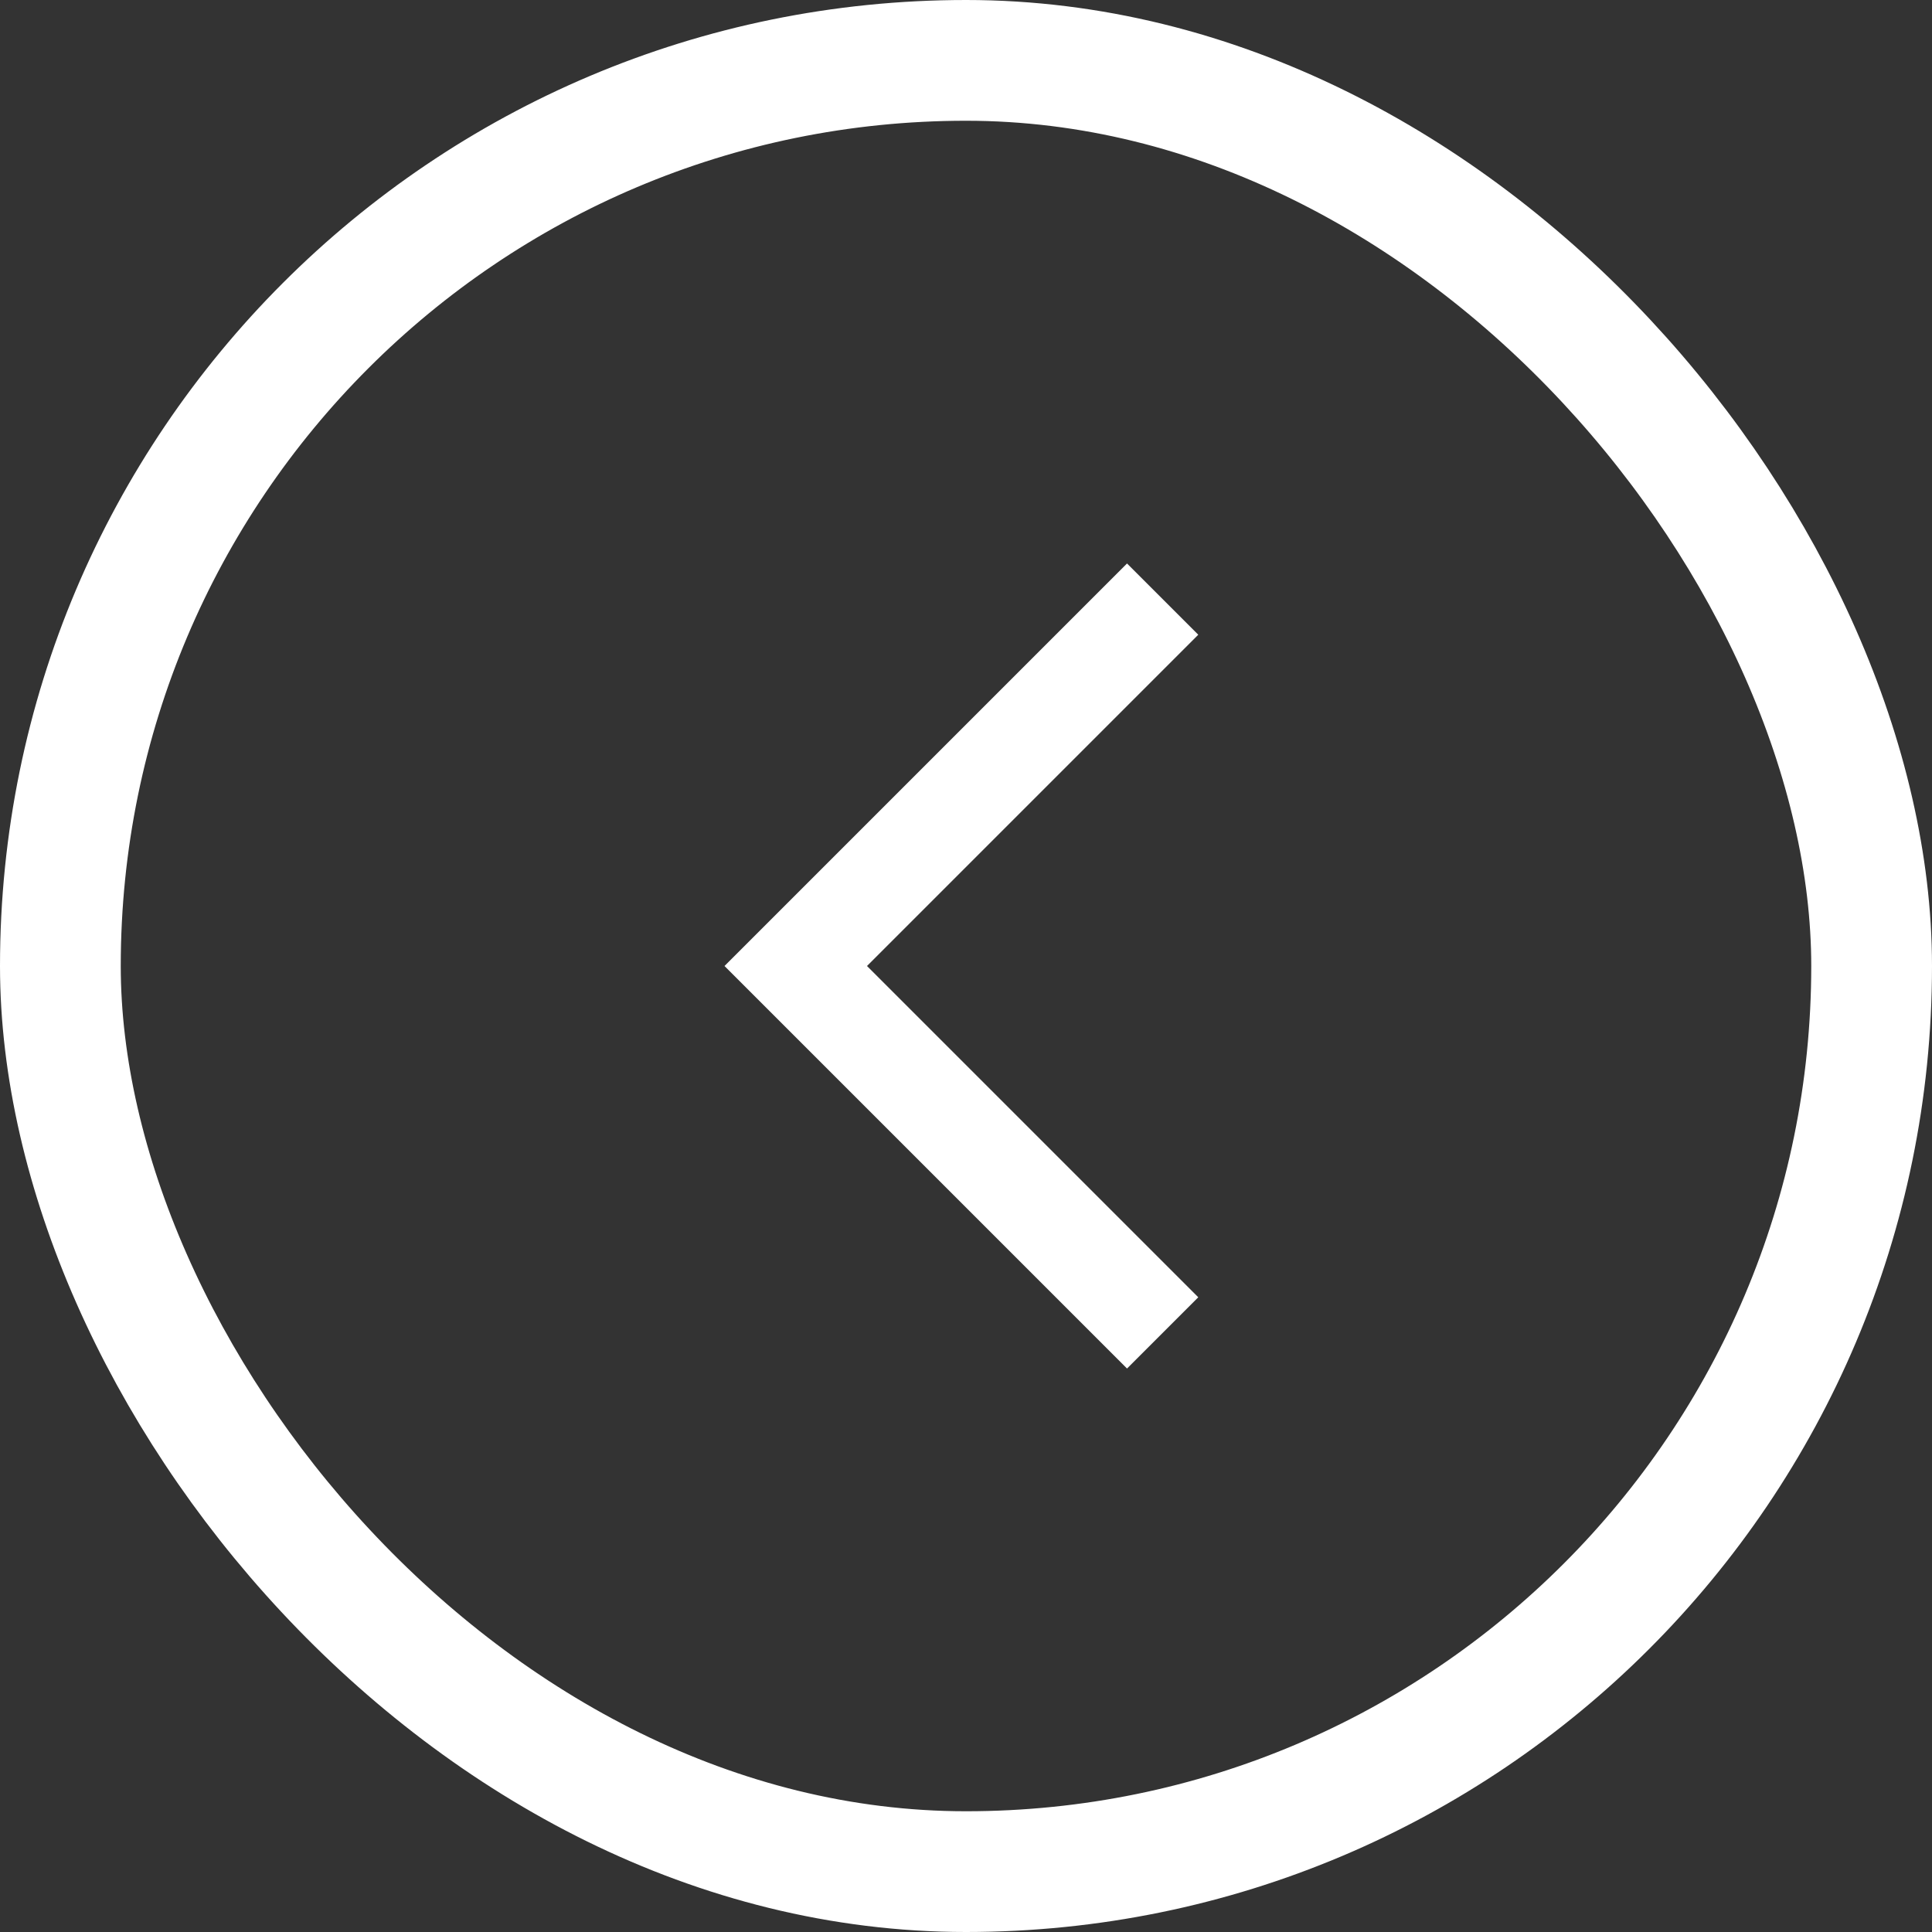
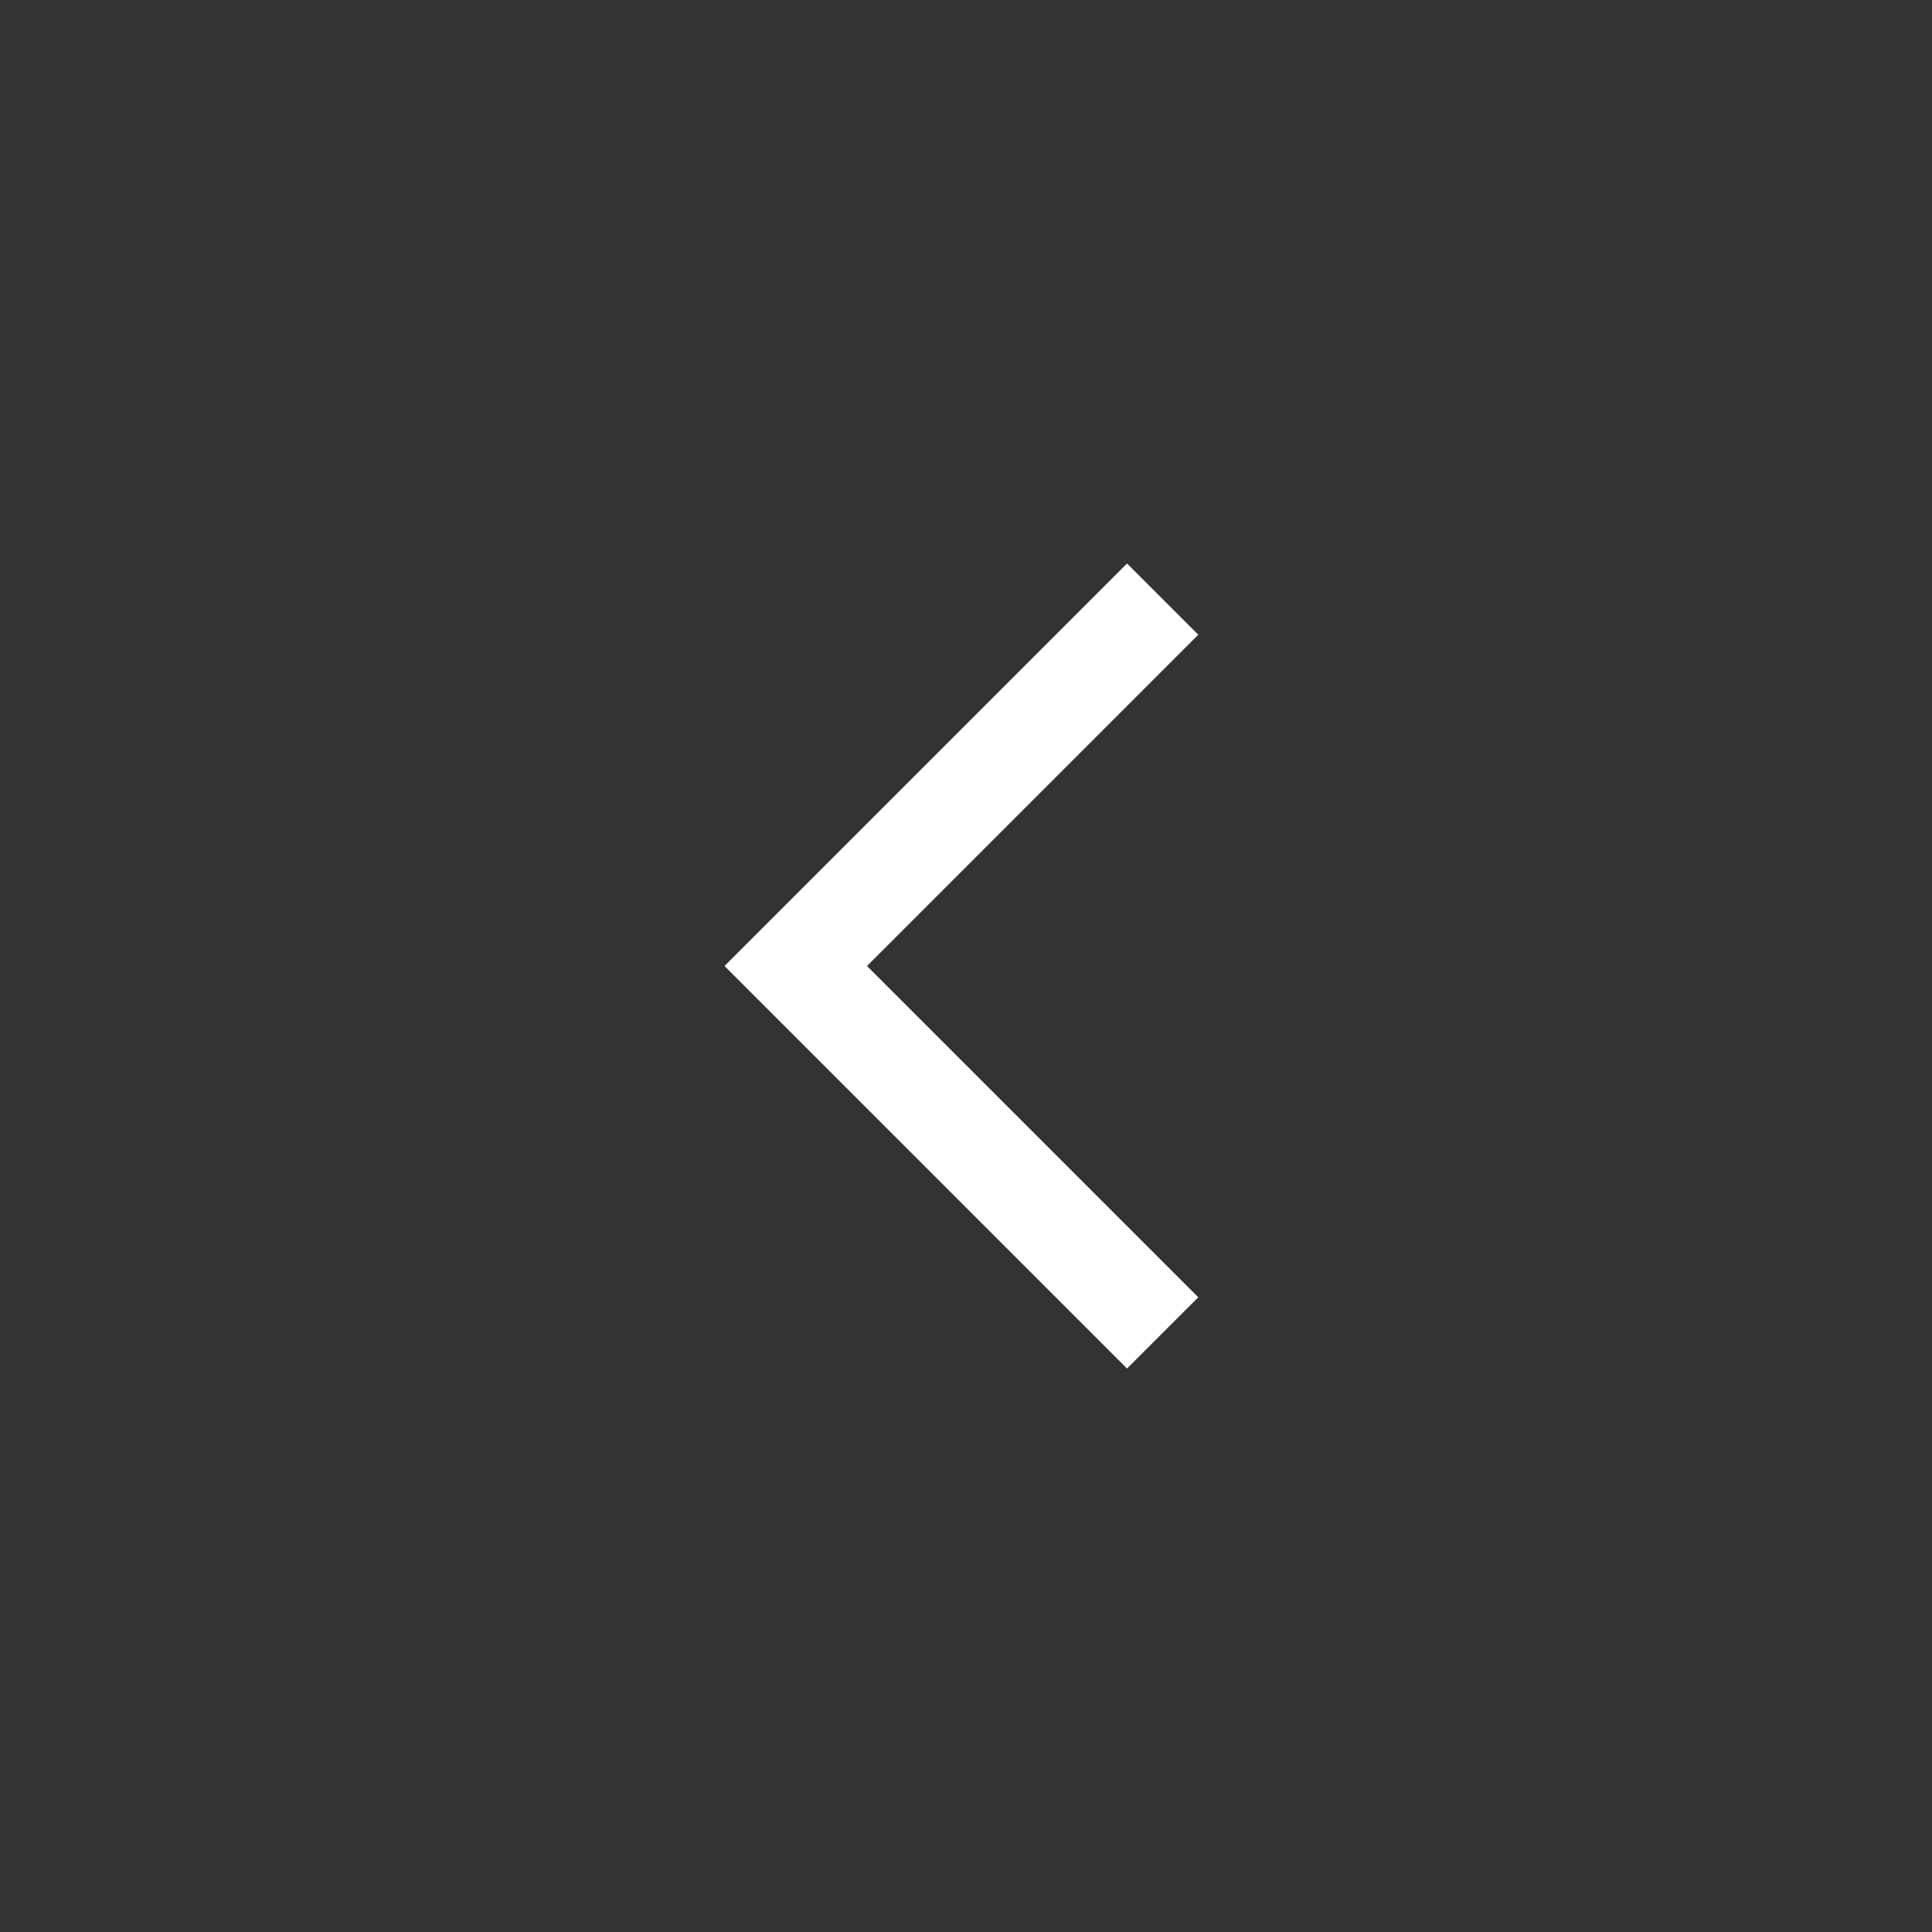
<svg xmlns="http://www.w3.org/2000/svg" width="32" height="32" viewBox="0 0 32 32" fill="none">
  <rect x="0" y="0" width="32" height="32" fill="#333333" stroke="none" />
-   <rect x="1" y="1" width="30" height="30" rx="15" stroke="white" stroke-width="2" />
  <g clip-path="url(#clip0_1_219)">
    <path d="M19.847 10.513L18.667 9.333L12 16L18.667 22.667L19.847 21.487L14.36 16L19.847 10.513Z" fill="white" />
  </g>
  <defs>
    <clipPath id="clip0_1_219">
      <rect width="16" height="16" fill="white" transform="translate(8 8)" />
    </clipPath>
  </defs>
</svg>